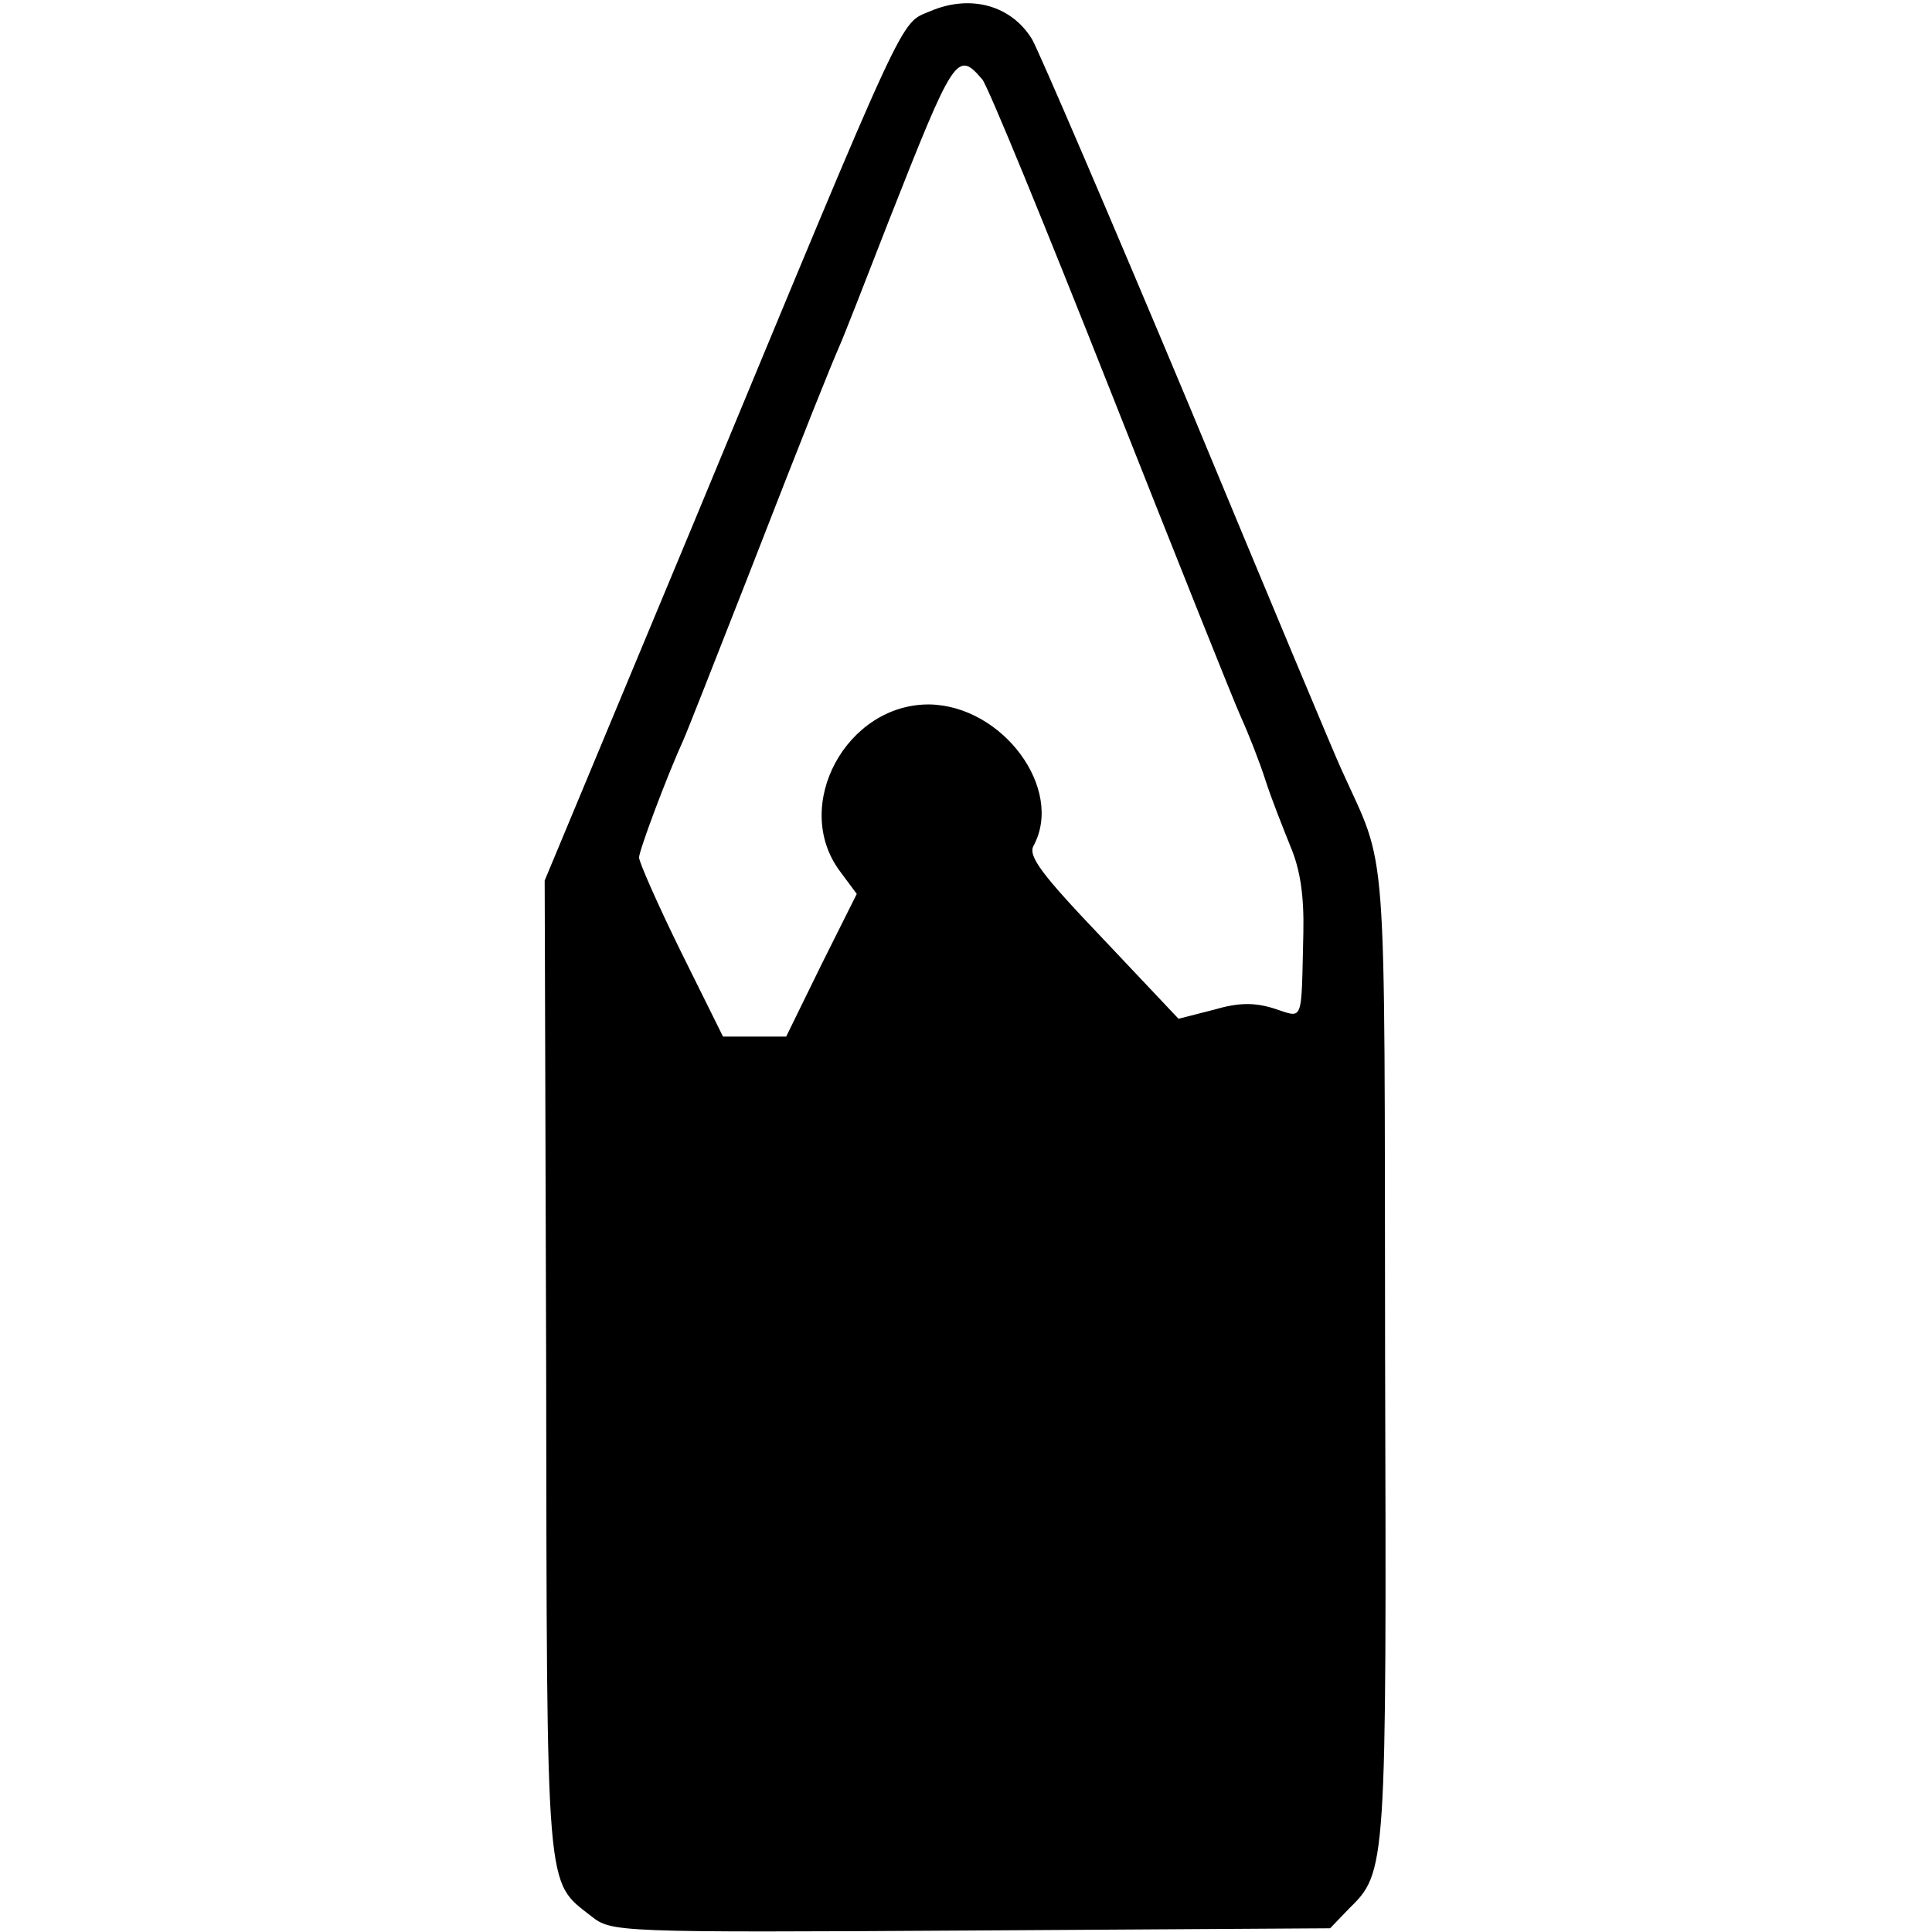
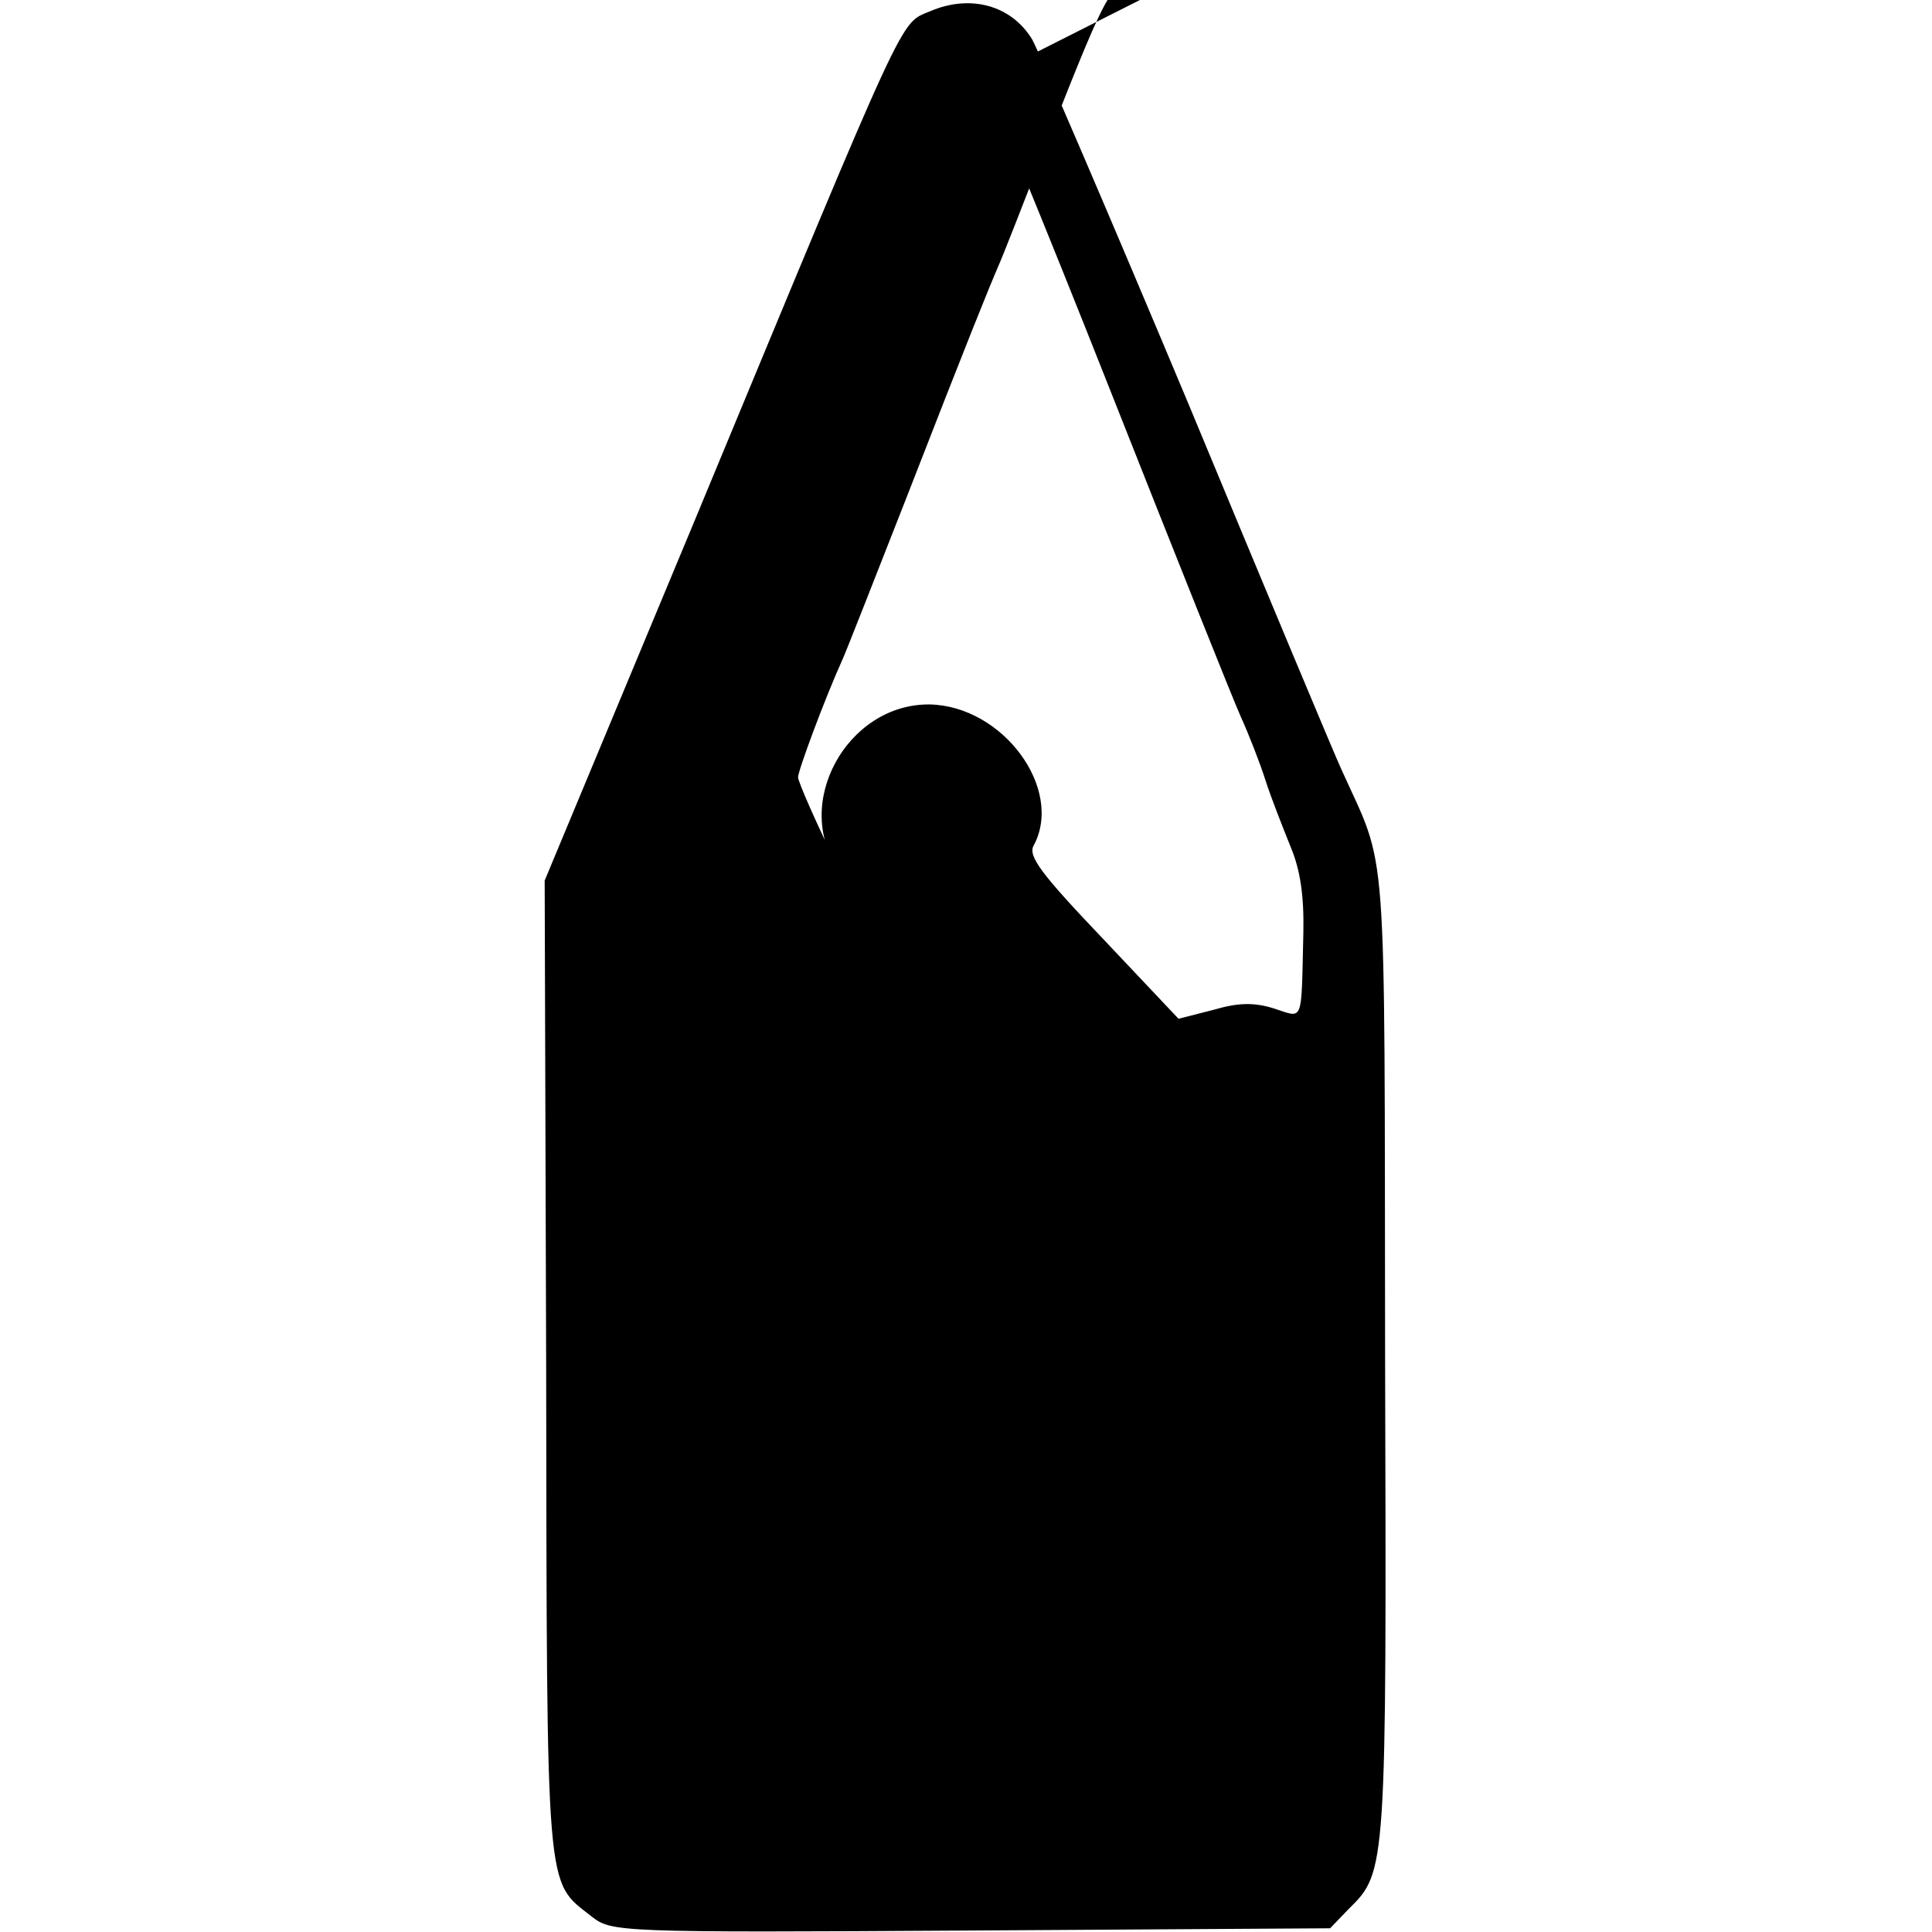
<svg xmlns="http://www.w3.org/2000/svg" version="1.0" width="260pt" height="260pt" viewBox="0 0 260 260" preserveAspectRatio="xMidYMid meet">
  <g transform="translate(0,260) scale(0.1,-0.1)" fill="#000000" stroke="none">
-     <path d="M1252 2585 c-42 -18 -27 14 -319 -690 l-200 -480 2 -655 c1 -719 -1 -690 61 -739 27 -21 32 -22 510 -19 l484 3 25 26 c51 50 51 51 49 745 -1 715 4 649 -59 789 -8 17 -100 237 -205 490 -106 253 -201 474 -211 492 -28 46 -83 61 -137 38z m70 -92 c8 -10 85 -198 172 -418 87 -220 166 -418 176 -440 10 -22 25 -60 33 -85 8 -25 24 -65 34 -90 13 -31 18 -66 17 -115 -3 -125 1 -115 -40 -102 -26 8 -47 8 -81 -2 l-47 -12 -102 108 c-82 86 -101 111 -93 125 41 76 -41 188 -140 190 -112 1 -186 -136 -121 -224 l23 -31 -48 -96 -47 -96 -42 0 -43 0 -57 115 c-31 63 -56 120 -56 126 0 9 36 106 60 159 5 11 43 108 85 215 84 216 112 285 125 315 5 11 34 85 65 165 89 226 93 233 127 193z" />
+     <path d="M1252 2585 c-42 -18 -27 14 -319 -690 l-200 -480 2 -655 c1 -719 -1 -690 61 -739 27 -21 32 -22 510 -19 l484 3 25 26 c51 50 51 51 49 745 -1 715 4 649 -59 789 -8 17 -100 237 -205 490 -106 253 -201 474 -211 492 -28 46 -83 61 -137 38z m70 -92 c8 -10 85 -198 172 -418 87 -220 166 -418 176 -440 10 -22 25 -60 33 -85 8 -25 24 -65 34 -90 13 -31 18 -66 17 -115 -3 -125 1 -115 -40 -102 -26 8 -47 8 -81 -2 l-47 -12 -102 108 c-82 86 -101 111 -93 125 41 76 -41 188 -140 190 -112 1 -186 -136 -121 -224 c-31 63 -56 120 -56 126 0 9 36 106 60 159 5 11 43 108 85 215 84 216 112 285 125 315 5 11 34 85 65 165 89 226 93 233 127 193z" />
  </g>
</svg>